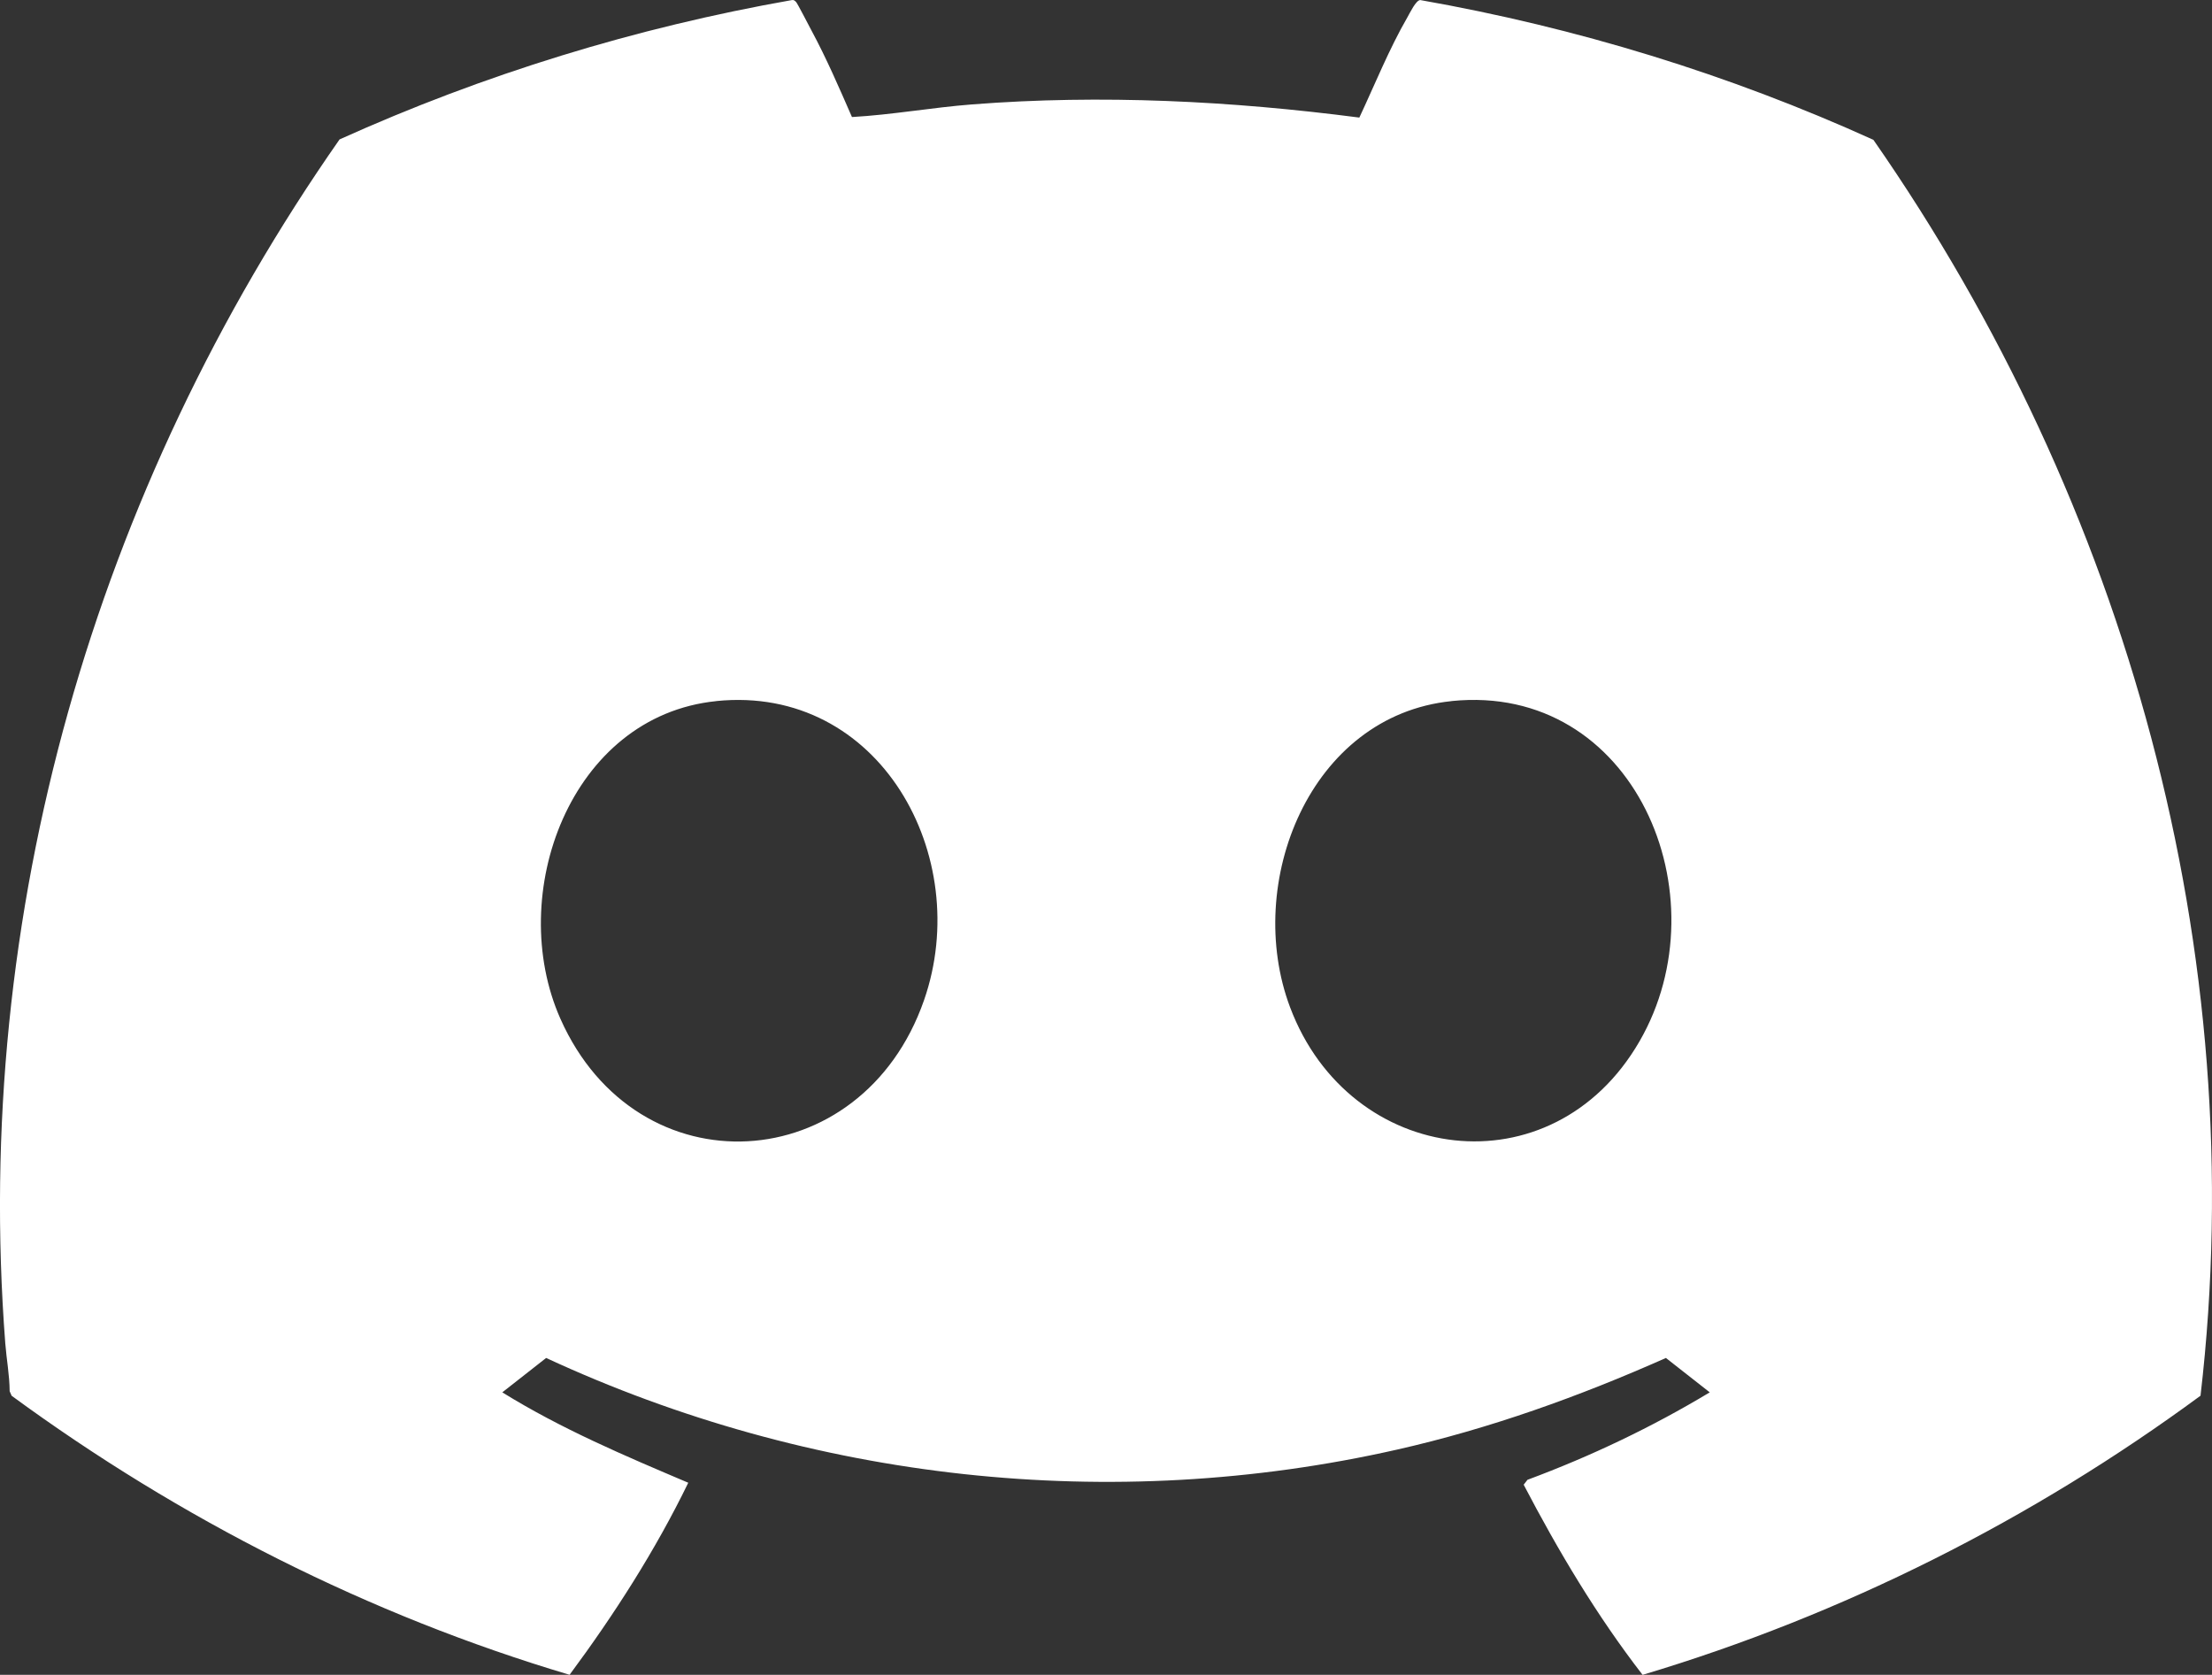
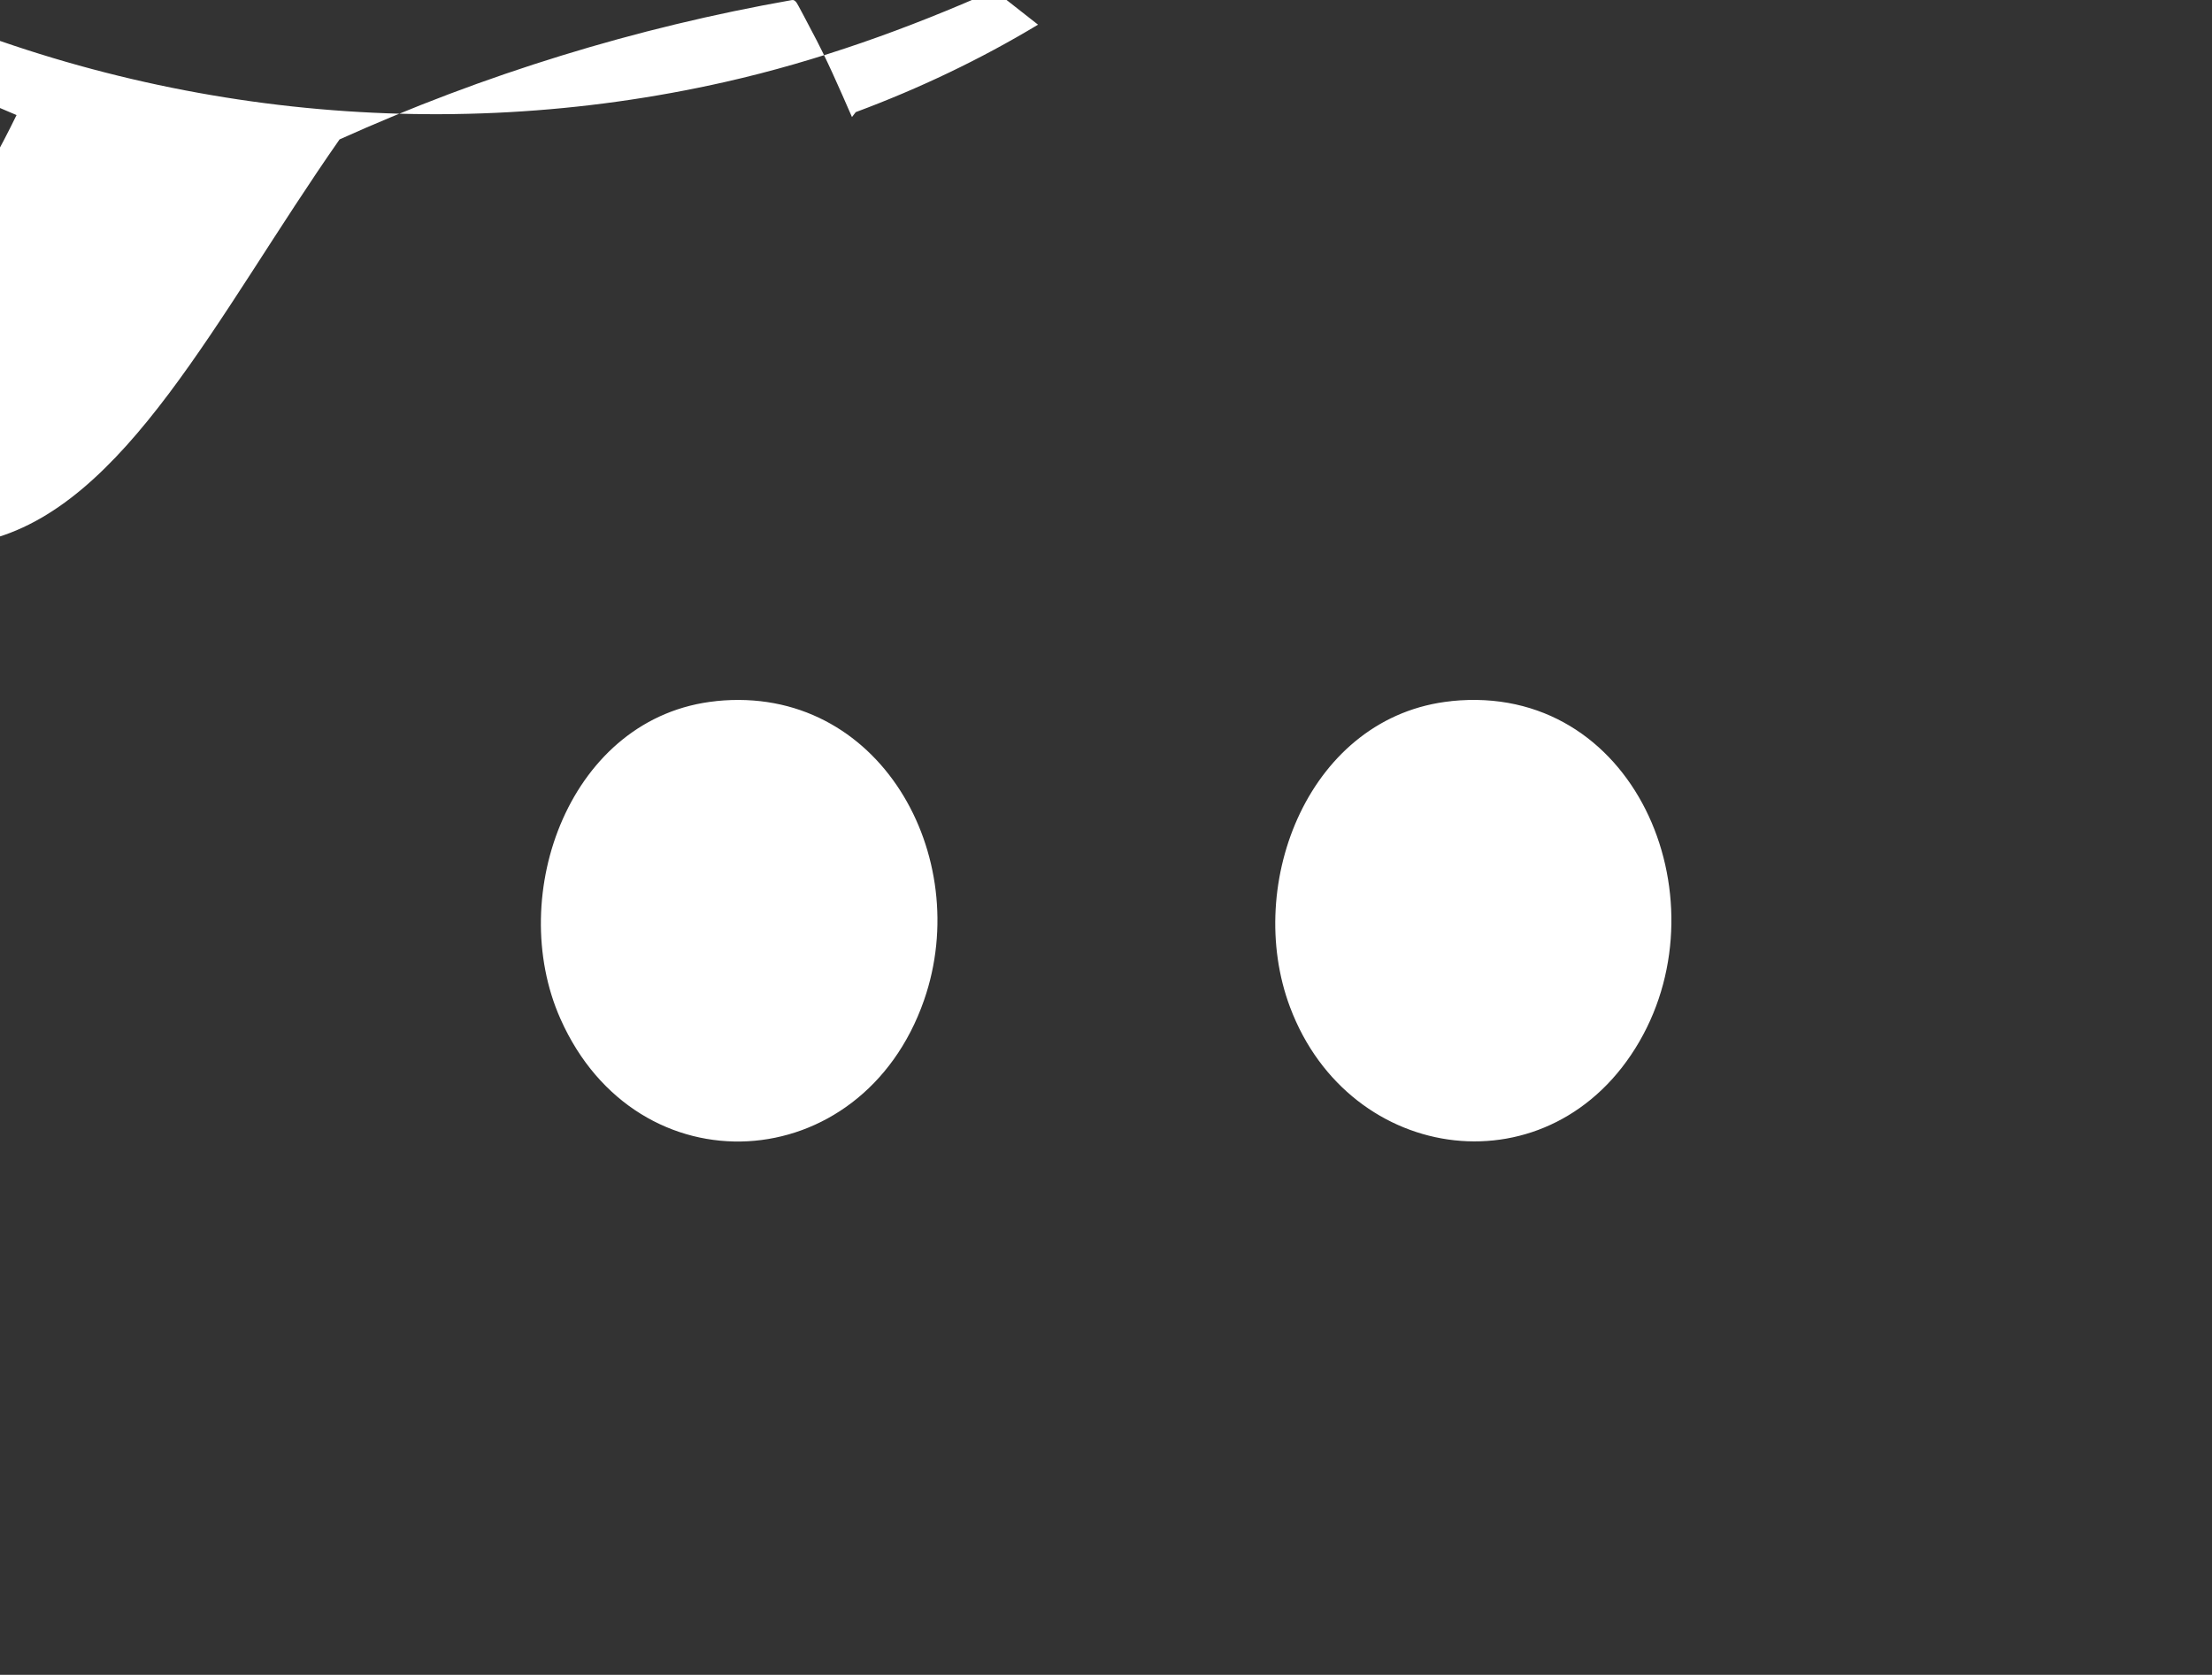
<svg xmlns="http://www.w3.org/2000/svg" id="Layer_1" viewBox="0 0 414.3 313.68">
  <rect x="0" y="0" width="414.3" height="313.68" fill="#333333" stroke="none" />
  <defs>
    <style>.cls-1{fill:#fff;}</style>
  </defs>
-   <path class="cls-1" d="M159.57,21.92c7.5-.42,15.02-1.79,22.55-2.37,24.16-1.88,48.48-.65,72.48,2.47,2.88-6.14,5.61-12.92,9-18.78.47-.82,1.6-3.21,2.41-3.23,29.28,5.16,57.85,13.92,84.87,26.18,47.36,68.03,70.97,152.16,61.27,235.21-31.5,23.19-66.94,41.05-104.5,52.28-8.58-11.09-15.78-23.19-22.27-35.61l.71-.92c11.86-4.41,23.31-9.86,34.14-16.38l-8.21-6.44c-16.23,7.21-32.97,13.23-50.34,17.16-53.55,12.12-109.75,5.84-159.39-17.16l-8.21,6.44c11.01,6.83,22.93,11.88,34.83,16.93-6.17,12.69-13.84,24.65-22.23,35.97-37.58-11.18-72.97-29.15-104.5-52.26l-.37-.85c-.02-3-.59-5.99-.82-8.96C-5.19,171.15,17.71,91.77,63.6,26.11,90.6,13.93,119.1,5.16,148.34.01c.37-.06.54.15.77.37.23.22,2.42,4.48,2.86,5.3,2.83,5.25,5.21,10.78,7.6,16.24h0ZM134.16,131.31c-27.39,2.79-39.54,36.25-29.19,59.51,14.39,32.37,56.46,29.93,68.1-3.5,9.37-26.91-8.32-59.13-38.9-56.02h-.01ZM271.88,131.31c-26.61,2.71-38.98,34.12-30.26,57.32,11.16,29.73,49.15,34.63,65.46,6.39,15.78-27.31-1.03-67.2-35.2-63.72h0Z" />
+   <path class="cls-1" d="M159.57,21.92l.71-.92c11.86-4.41,23.31-9.86,34.14-16.38l-8.21-6.44c-16.23,7.21-32.97,13.23-50.34,17.16-53.55,12.12-109.75,5.84-159.39-17.16l-8.21,6.44c11.01,6.83,22.93,11.88,34.83,16.93-6.17,12.69-13.84,24.65-22.23,35.97-37.58-11.18-72.97-29.15-104.5-52.26l-.37-.85c-.02-3-.59-5.99-.82-8.96C-5.19,171.15,17.71,91.77,63.6,26.11,90.6,13.93,119.1,5.16,148.34.01c.37-.06.54.15.77.37.23.22,2.42,4.48,2.86,5.3,2.83,5.25,5.21,10.78,7.6,16.24h0ZM134.16,131.31c-27.39,2.79-39.54,36.25-29.19,59.51,14.39,32.37,56.46,29.93,68.1-3.5,9.37-26.91-8.32-59.13-38.9-56.02h-.01ZM271.88,131.31c-26.61,2.71-38.98,34.12-30.26,57.32,11.16,29.73,49.15,34.63,65.46,6.39,15.78-27.31-1.03-67.2-35.2-63.72h0Z" />
</svg>